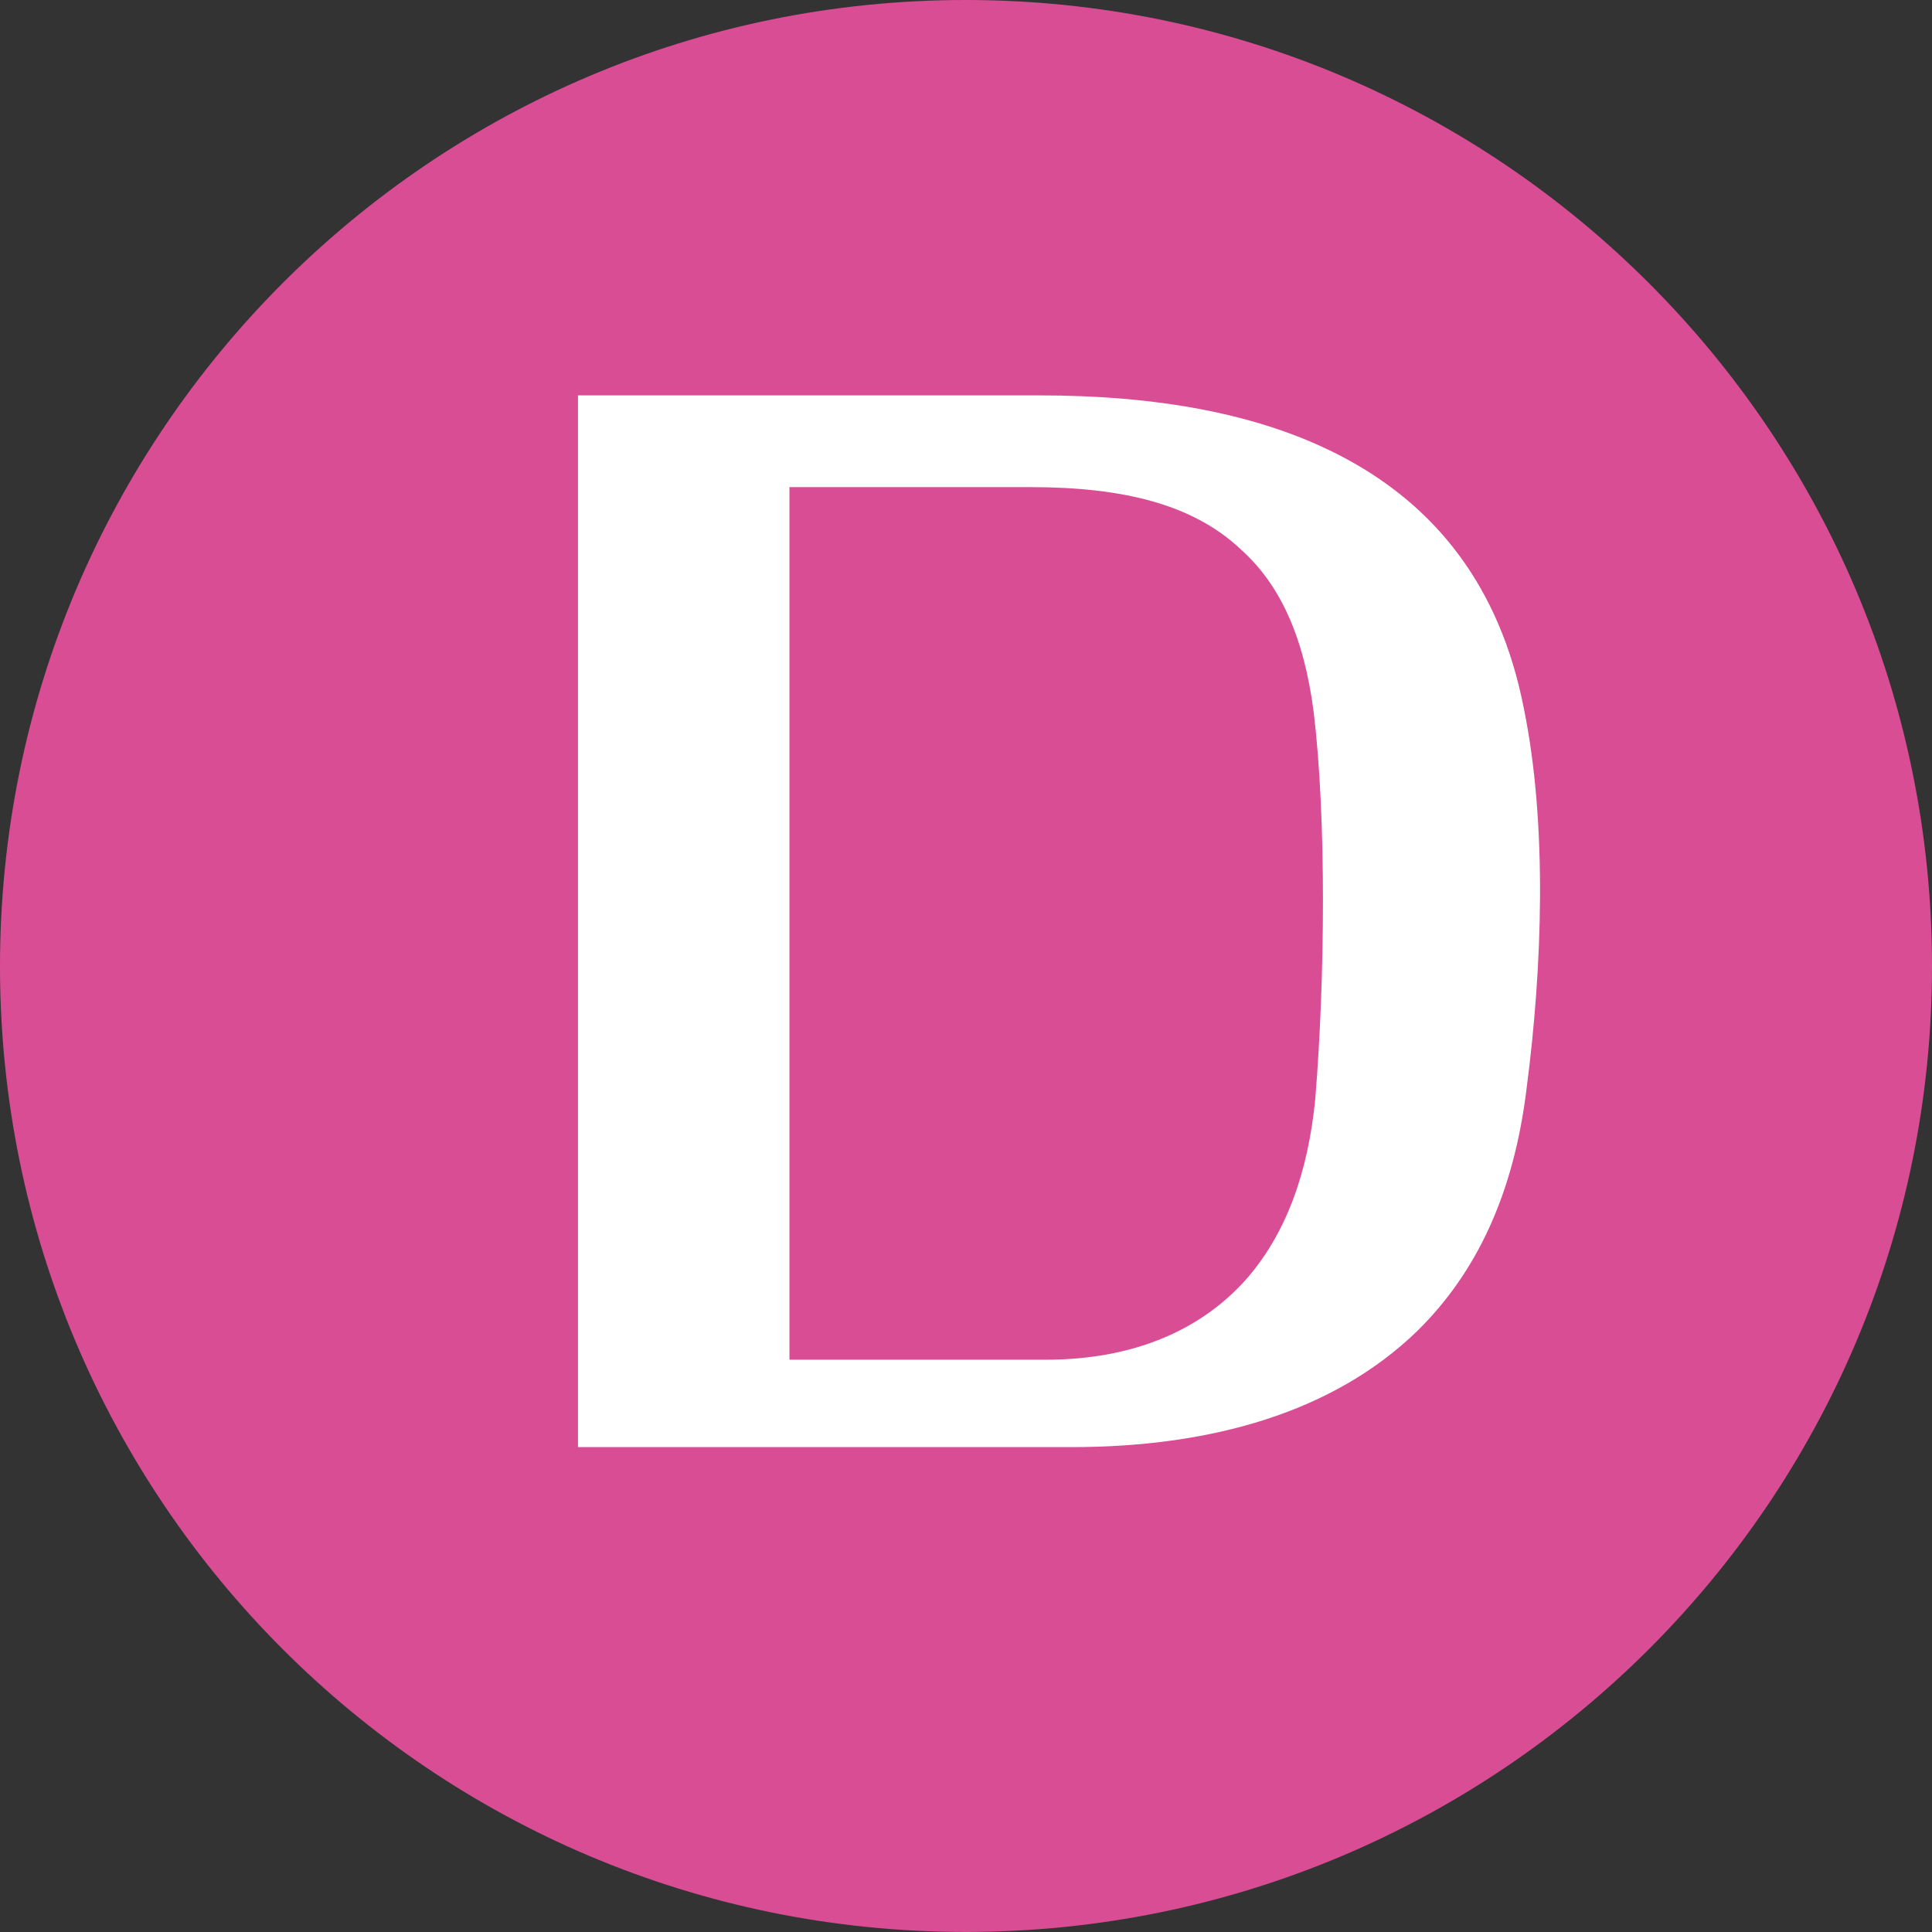
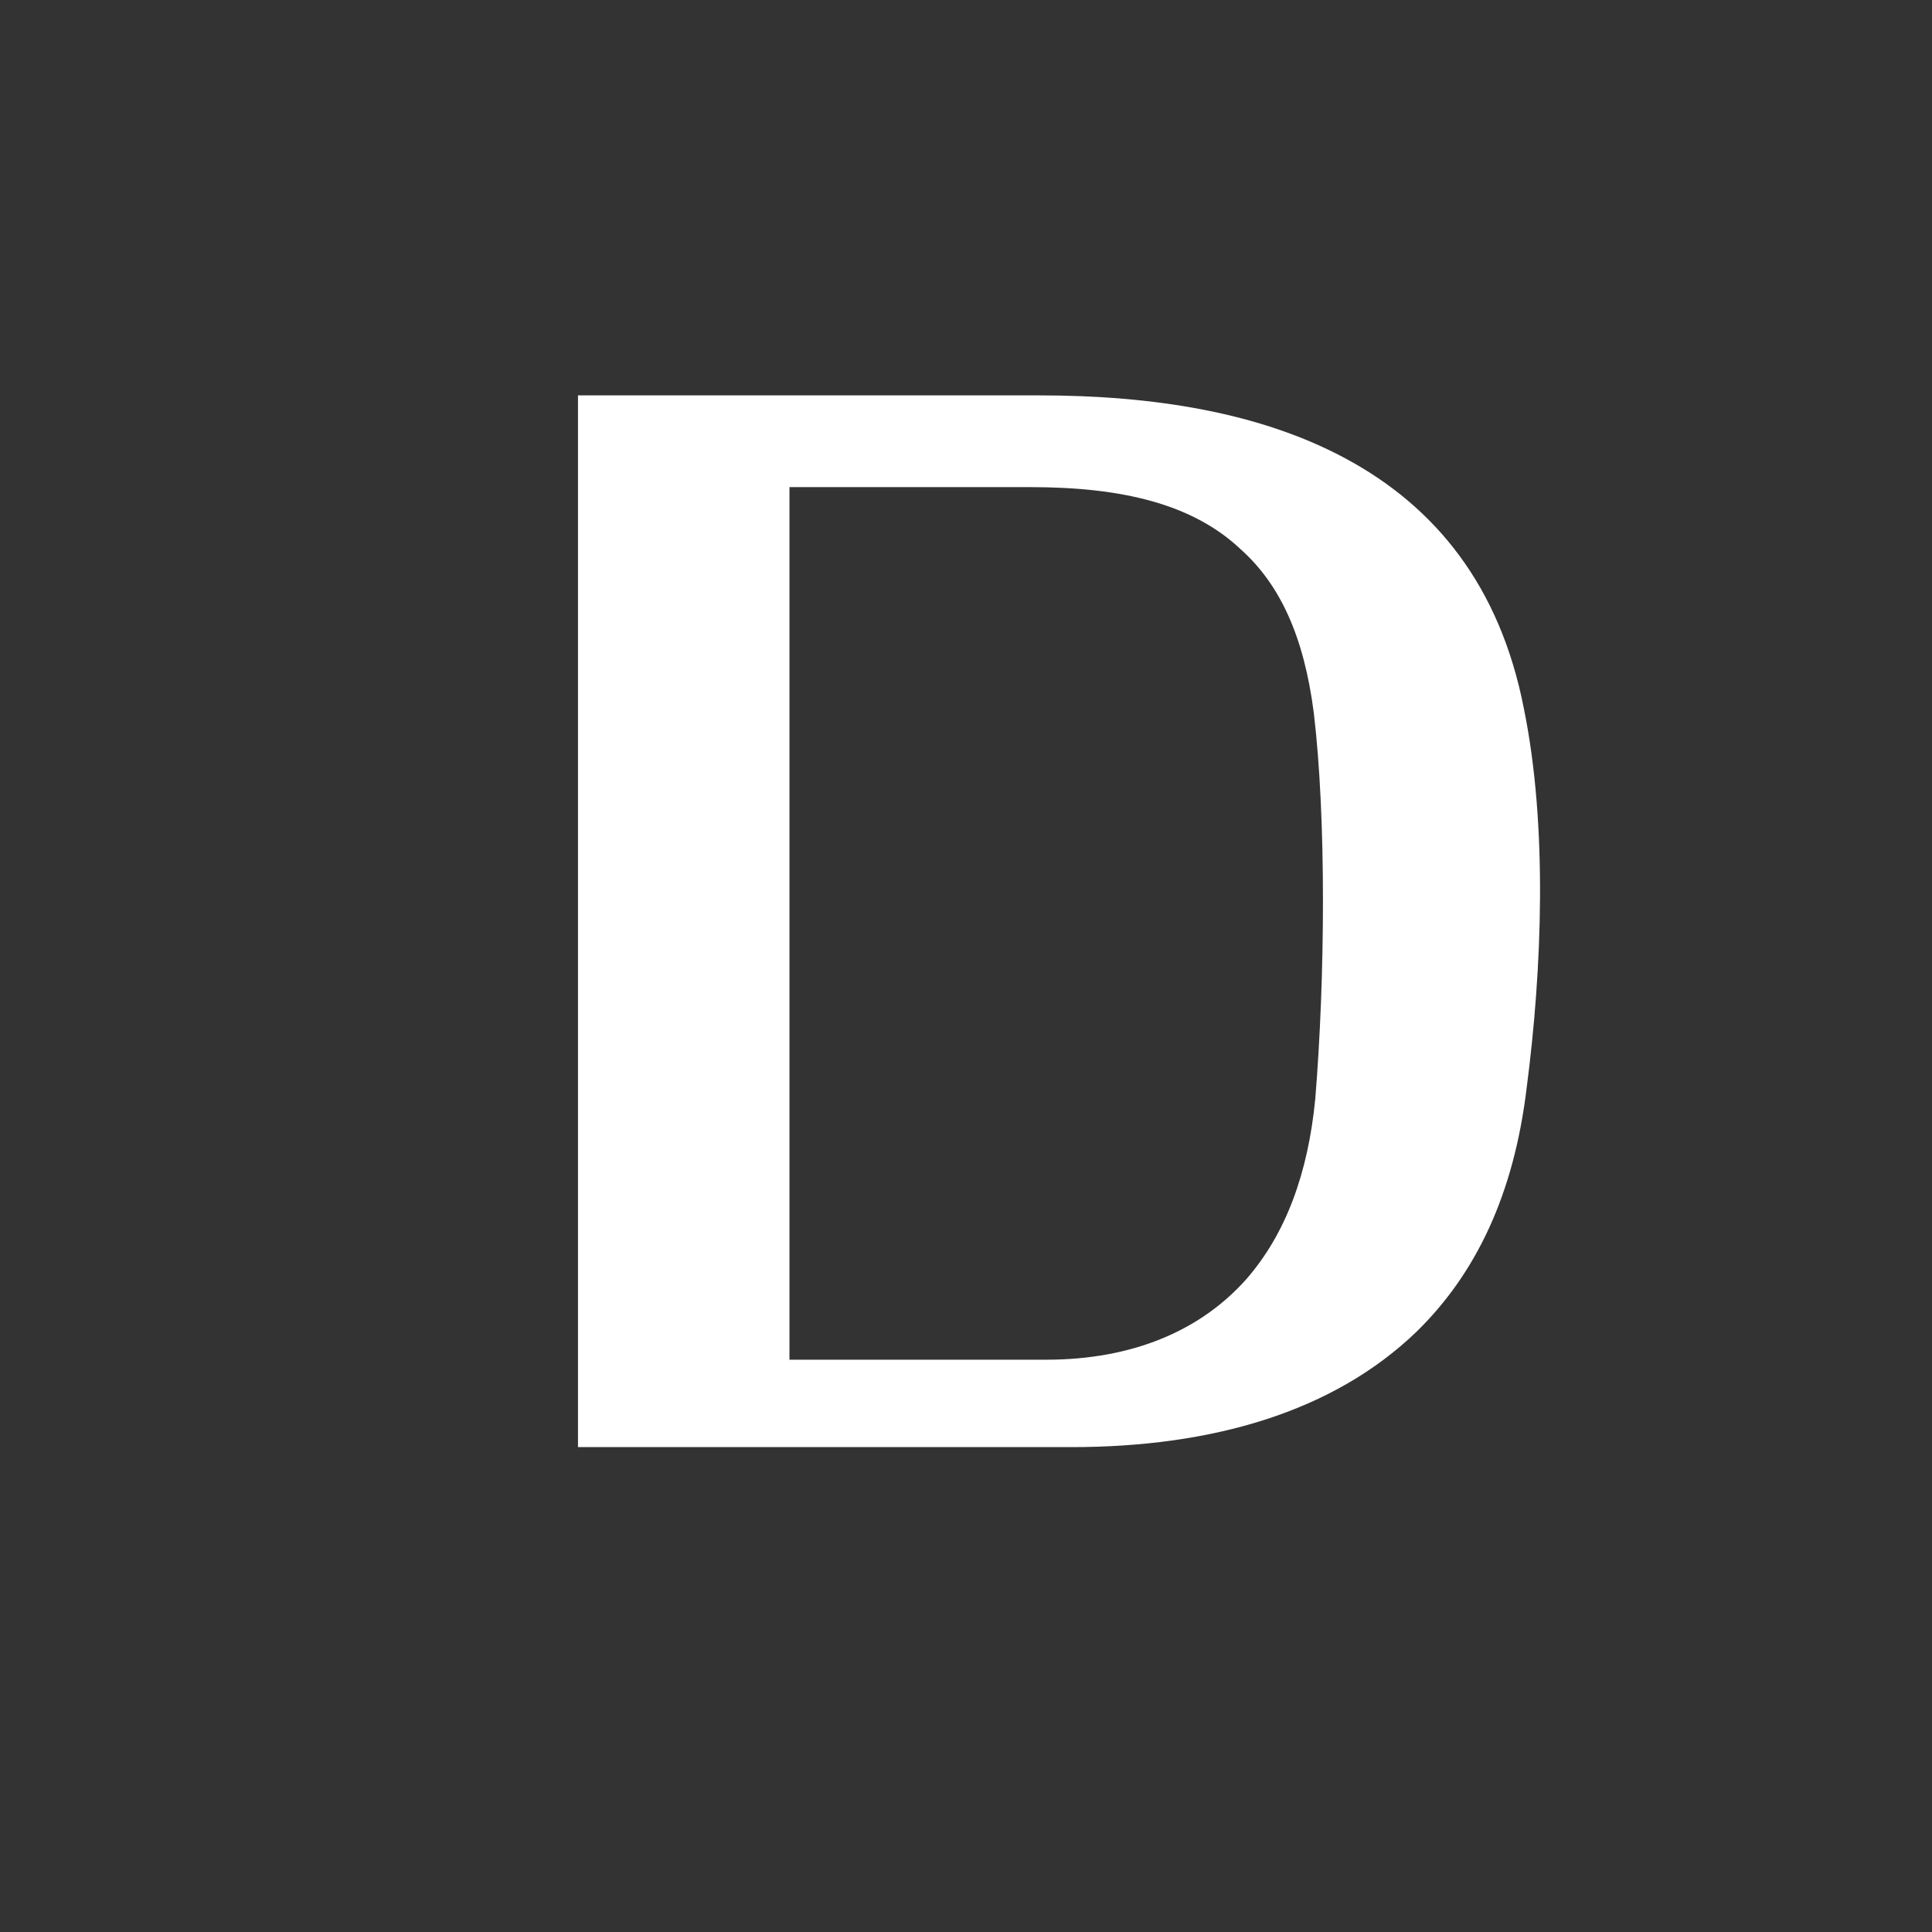
<svg xmlns="http://www.w3.org/2000/svg" version="1.1" id="圖層_1" x="0px" y="0px" width="37px" height="37px" viewBox="-4.79 -4.794 37 37" enable-background="new -4.79 -4.794 37 37" xml:space="preserve">
  <rect x="-4.79" y="-4.794" width="37" height="37" fill="#333333" stroke="none" />
  <g>
-     <path fill="#D94D95" d="M32.21,13.711c0,10.218-8.29,18.494-18.507,18.494c-10.219,0-18.493-8.276-18.493-18.494   S3.484-4.794,13.703-4.794C23.92-4.794,32.21,3.494,32.21,13.711z" />
    <g>
      <path fill="#FFFFFF" d="M20.399,16.25c-0.139,1.431-0.567,2.592-1.322,3.455c-0.866,0.974-2.161,1.541-3.833,1.541h-4.915V4.535    h4.615c1.756,0,3.105,0.322,4.024,1.188c0.757,0.675,1.214,1.673,1.402,3.13C20.612,10.876,20.588,13.929,20.399,16.25z     M24.448,16.035c0.296-2.27,0.403-5.023-0.055-7.264c-0.459-2.349-1.701-3.86-3.402-4.778c-1.648-0.891-3.698-1.215-5.885-1.215    H6.279v20.142h9.449c2.699,0,5.022-0.675,6.616-2.216C23.475,19.596,24.202,18.087,24.448,16.035z" />
    </g>
  </g>
</svg>